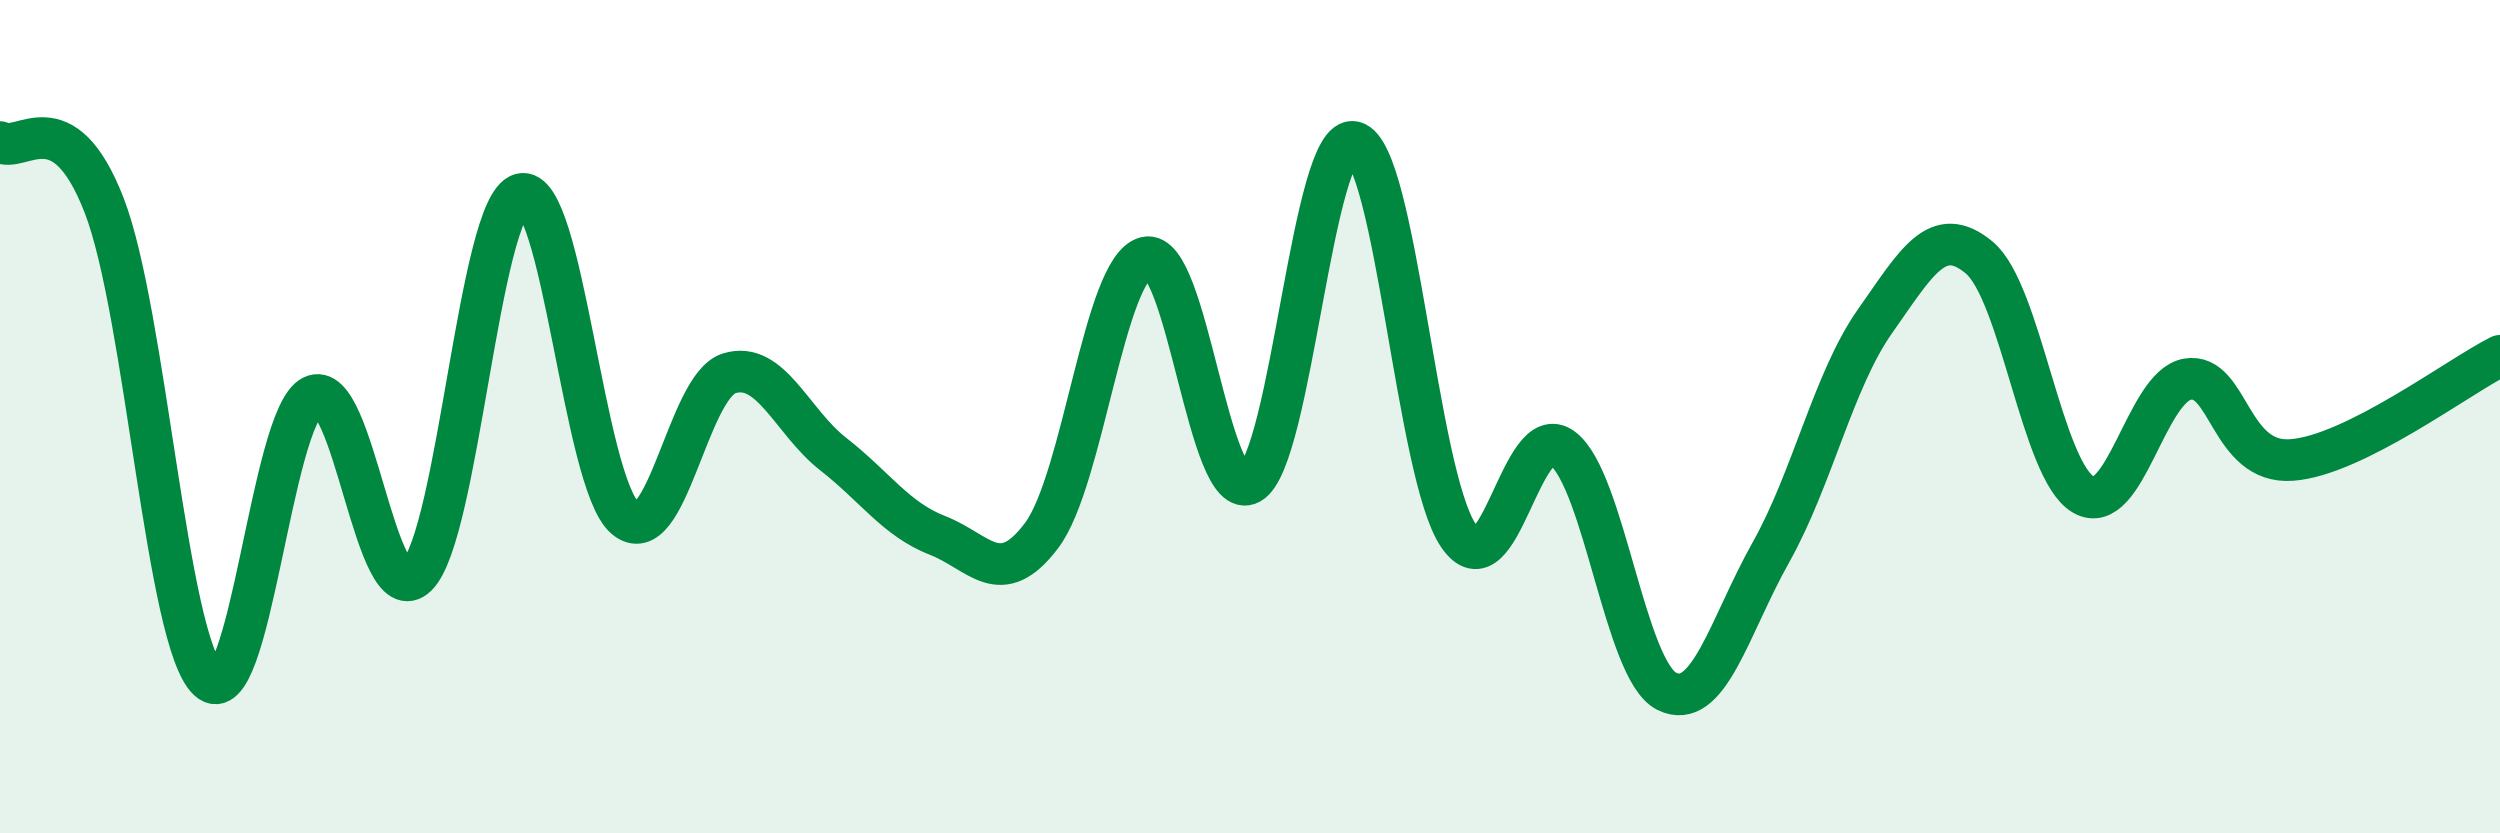
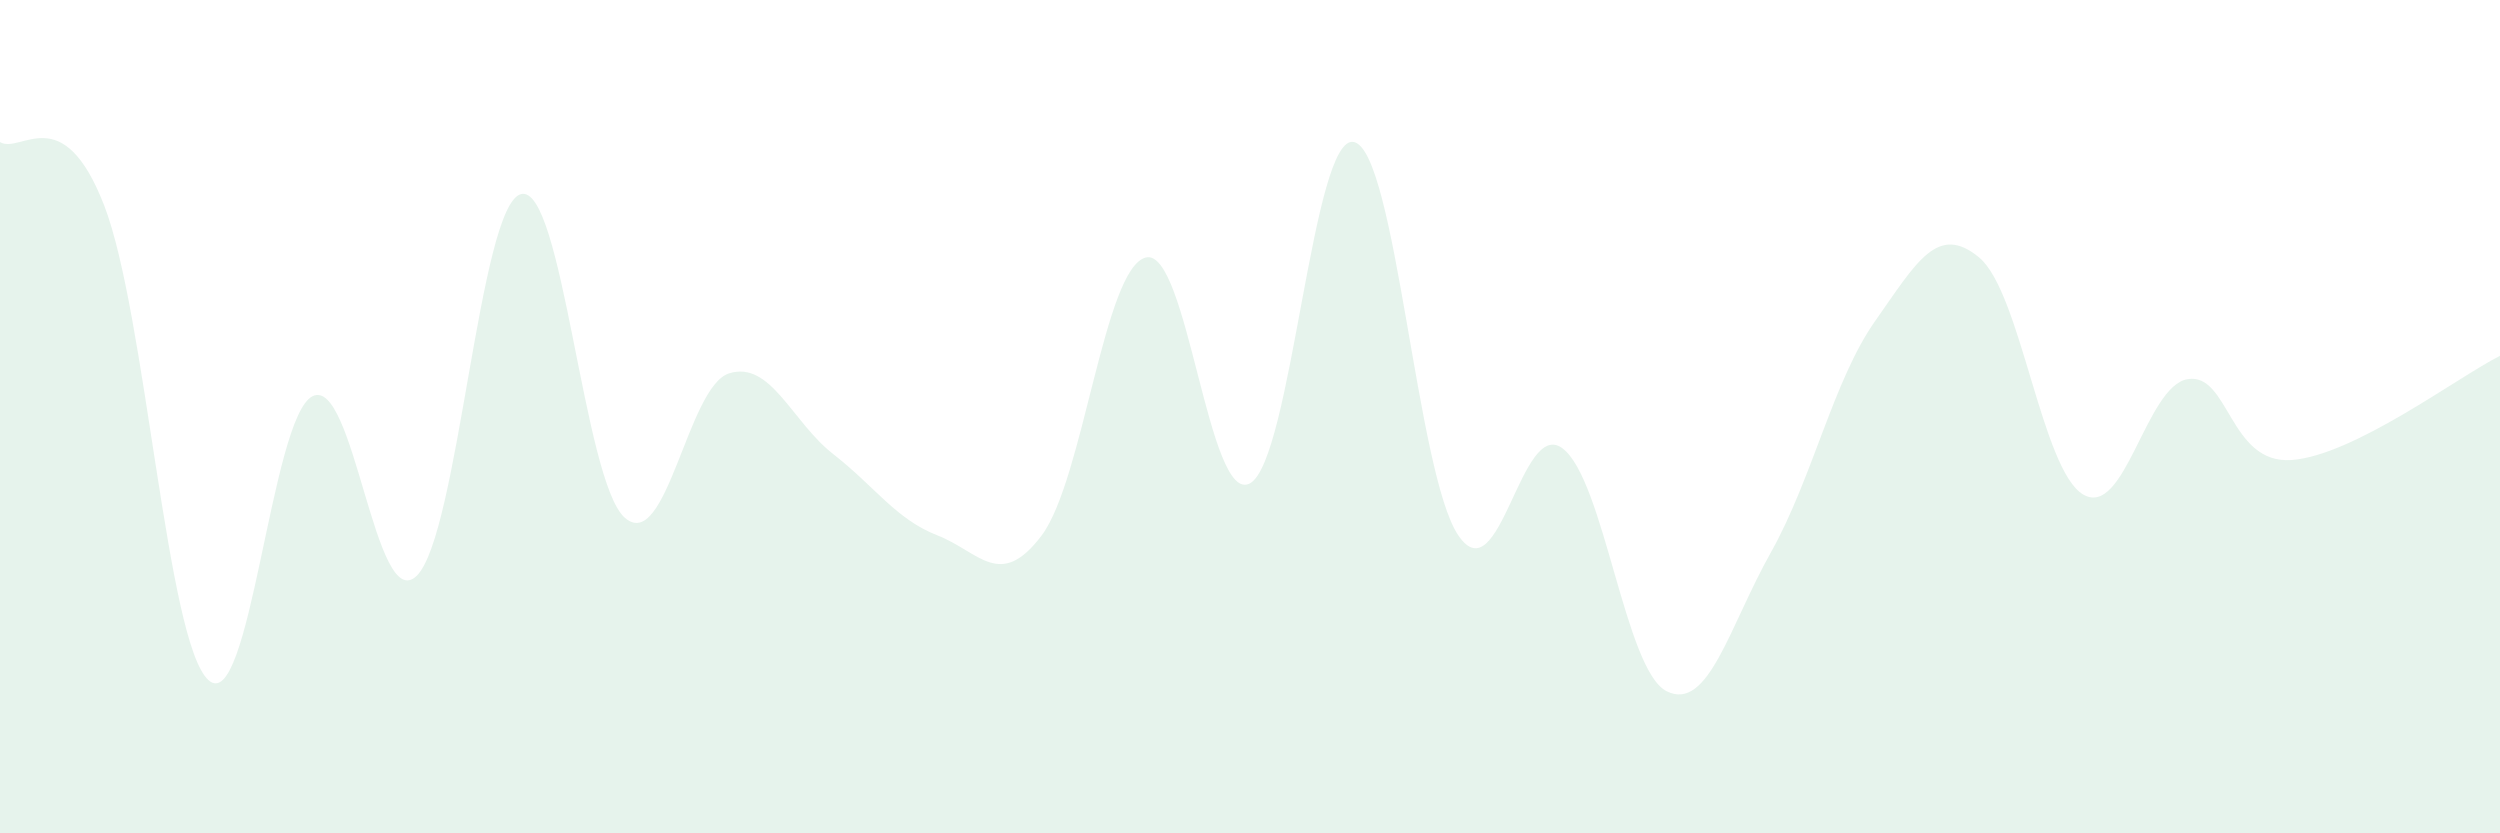
<svg xmlns="http://www.w3.org/2000/svg" width="60" height="20" viewBox="0 0 60 20">
  <path d="M 0,3.41 C 0.5,3.71 1.5,2.35 2.5,4.93 C 3.5,7.51 4,15.4 5,16.32 C 6,17.24 6.5,10.01 7.5,9.51 C 8.5,9.01 9,14.79 10,13.82 C 11,12.85 11.5,4.94 12.5,4.66 C 13.5,4.38 14,11.57 15,12.43 C 16,13.29 16.5,9.27 17.5,8.96 C 18.5,8.65 19,10.12 20,10.9 C 21,11.68 21.5,12.46 22.5,12.85 C 23.5,13.24 24,14.18 25,12.85 C 26,11.52 26.5,6.43 27.5,6.18 C 28.5,5.93 29,12.15 30,11.6 C 31,11.05 31.5,3.16 32.5,3.41 C 33.5,3.66 34,11.38 35,12.85 C 36,14.32 36.5,10.01 37.5,10.76 C 38.5,11.51 39,16.09 40,16.59 C 41,17.09 41.5,15.04 42.5,13.26 C 43.5,11.48 44,9.13 45,7.71 C 46,6.29 46.5,5.35 47.5,6.18 C 48.5,7.01 49,11.29 50,11.87 C 51,12.45 51.5,9.27 52.5,9.1 C 53.5,8.93 53.5,11.15 55,11.04 C 56.5,10.93 59,9.04 60,8.54L60 20L0 20Z" fill="#008740" opacity="0.1" stroke-linecap="round" stroke-linejoin="round" />
-   <path d="M 0,3.41 C 0.5,3.71 1.5,2.35 2.5,4.93 C 3.5,7.51 4,15.4 5,16.32 C 6,17.24 6.5,10.01 7.5,9.51 C 8.5,9.01 9,14.79 10,13.82 C 11,12.85 11.5,4.94 12.5,4.66 C 13.5,4.38 14,11.57 15,12.43 C 16,13.29 16.5,9.27 17.5,8.96 C 18.5,8.65 19,10.12 20,10.9 C 21,11.68 21.5,12.46 22.5,12.85 C 23.5,13.24 24,14.18 25,12.85 C 26,11.52 26.5,6.43 27.5,6.18 C 28.5,5.93 29,12.15 30,11.6 C 31,11.05 31.5,3.16 32.5,3.41 C 33.5,3.66 34,11.38 35,12.85 C 36,14.32 36.5,10.01 37.5,10.76 C 38.5,11.51 39,16.09 40,16.59 C 41,17.09 41.5,15.04 42.5,13.26 C 43.5,11.48 44,9.13 45,7.71 C 46,6.29 46.5,5.35 47.5,6.18 C 48.5,7.01 49,11.29 50,11.87 C 51,12.45 51.5,9.27 52.5,9.1 C 53.5,8.93 53.5,11.15 55,11.04 C 56.5,10.93 59,9.04 60,8.54" stroke="#008740" stroke-width="1" fill="none" stroke-linecap="round" stroke-linejoin="round" />
</svg>